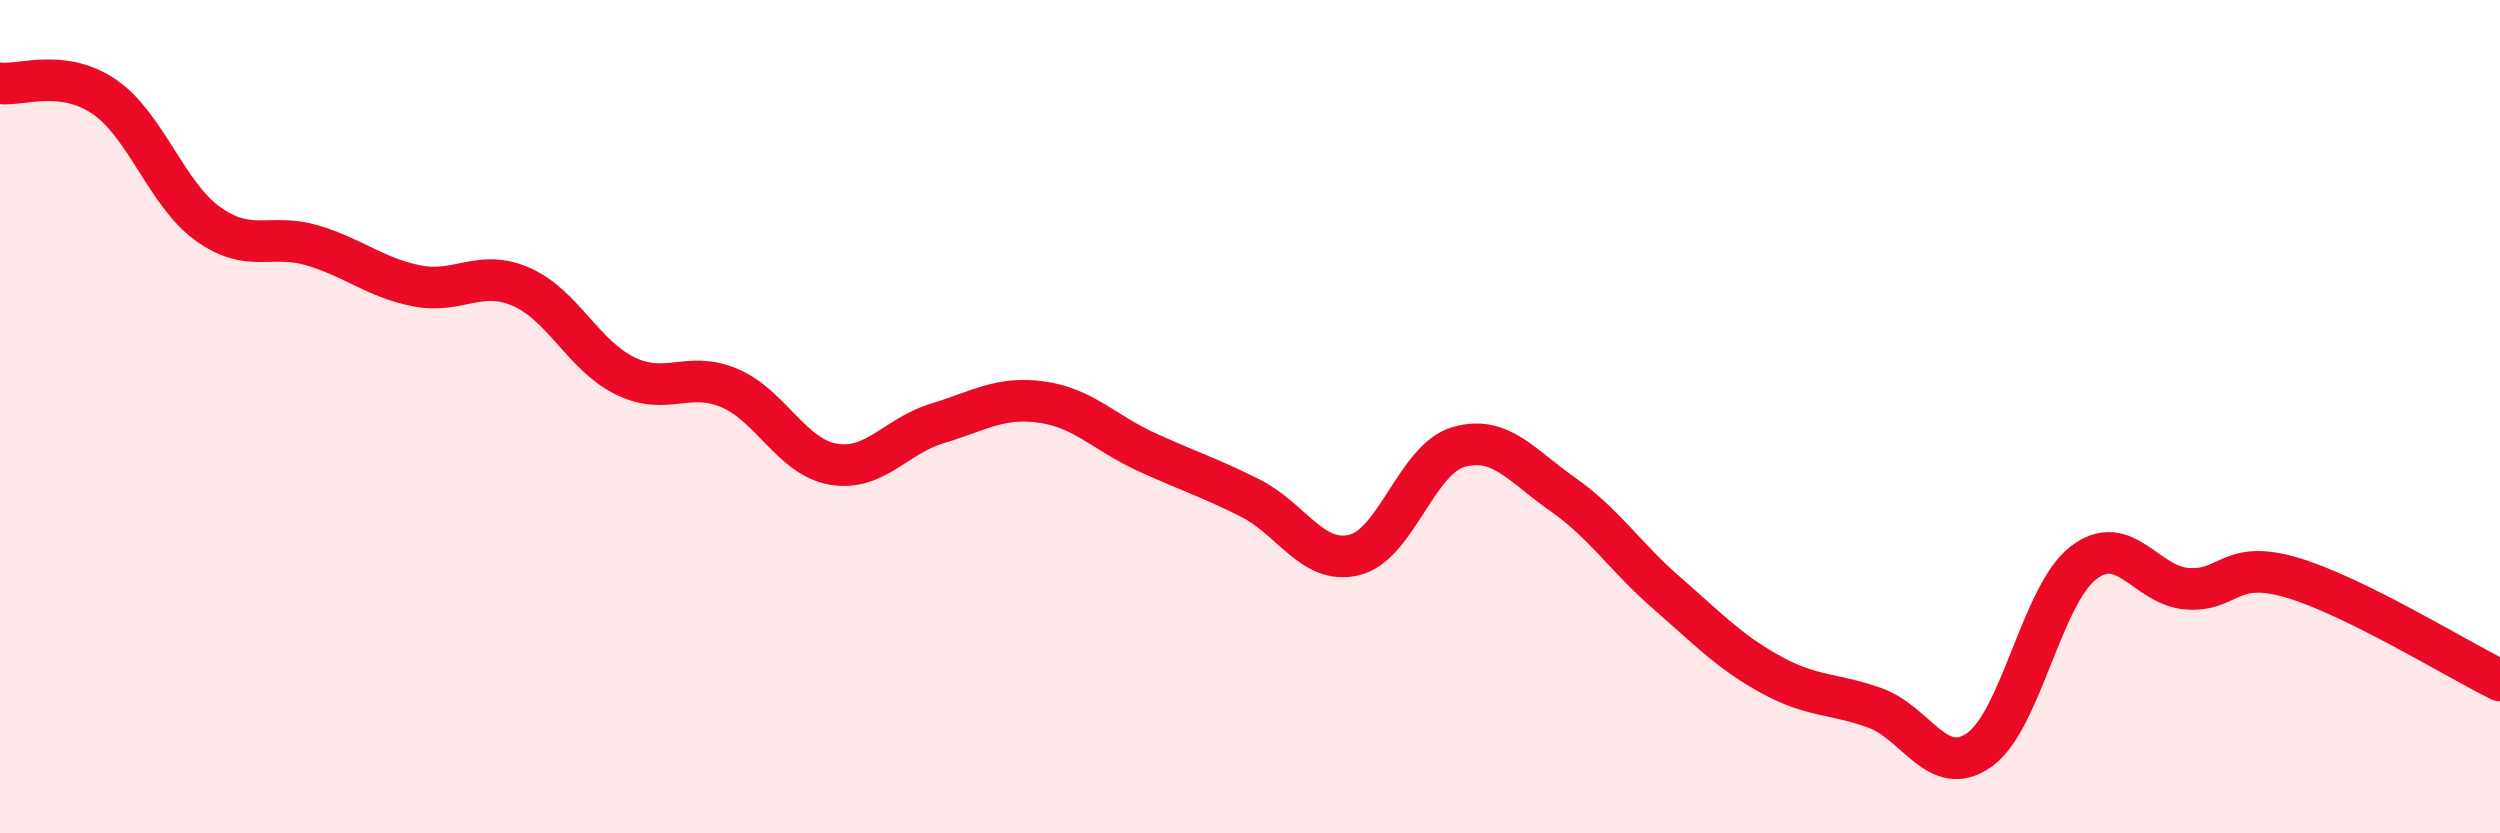
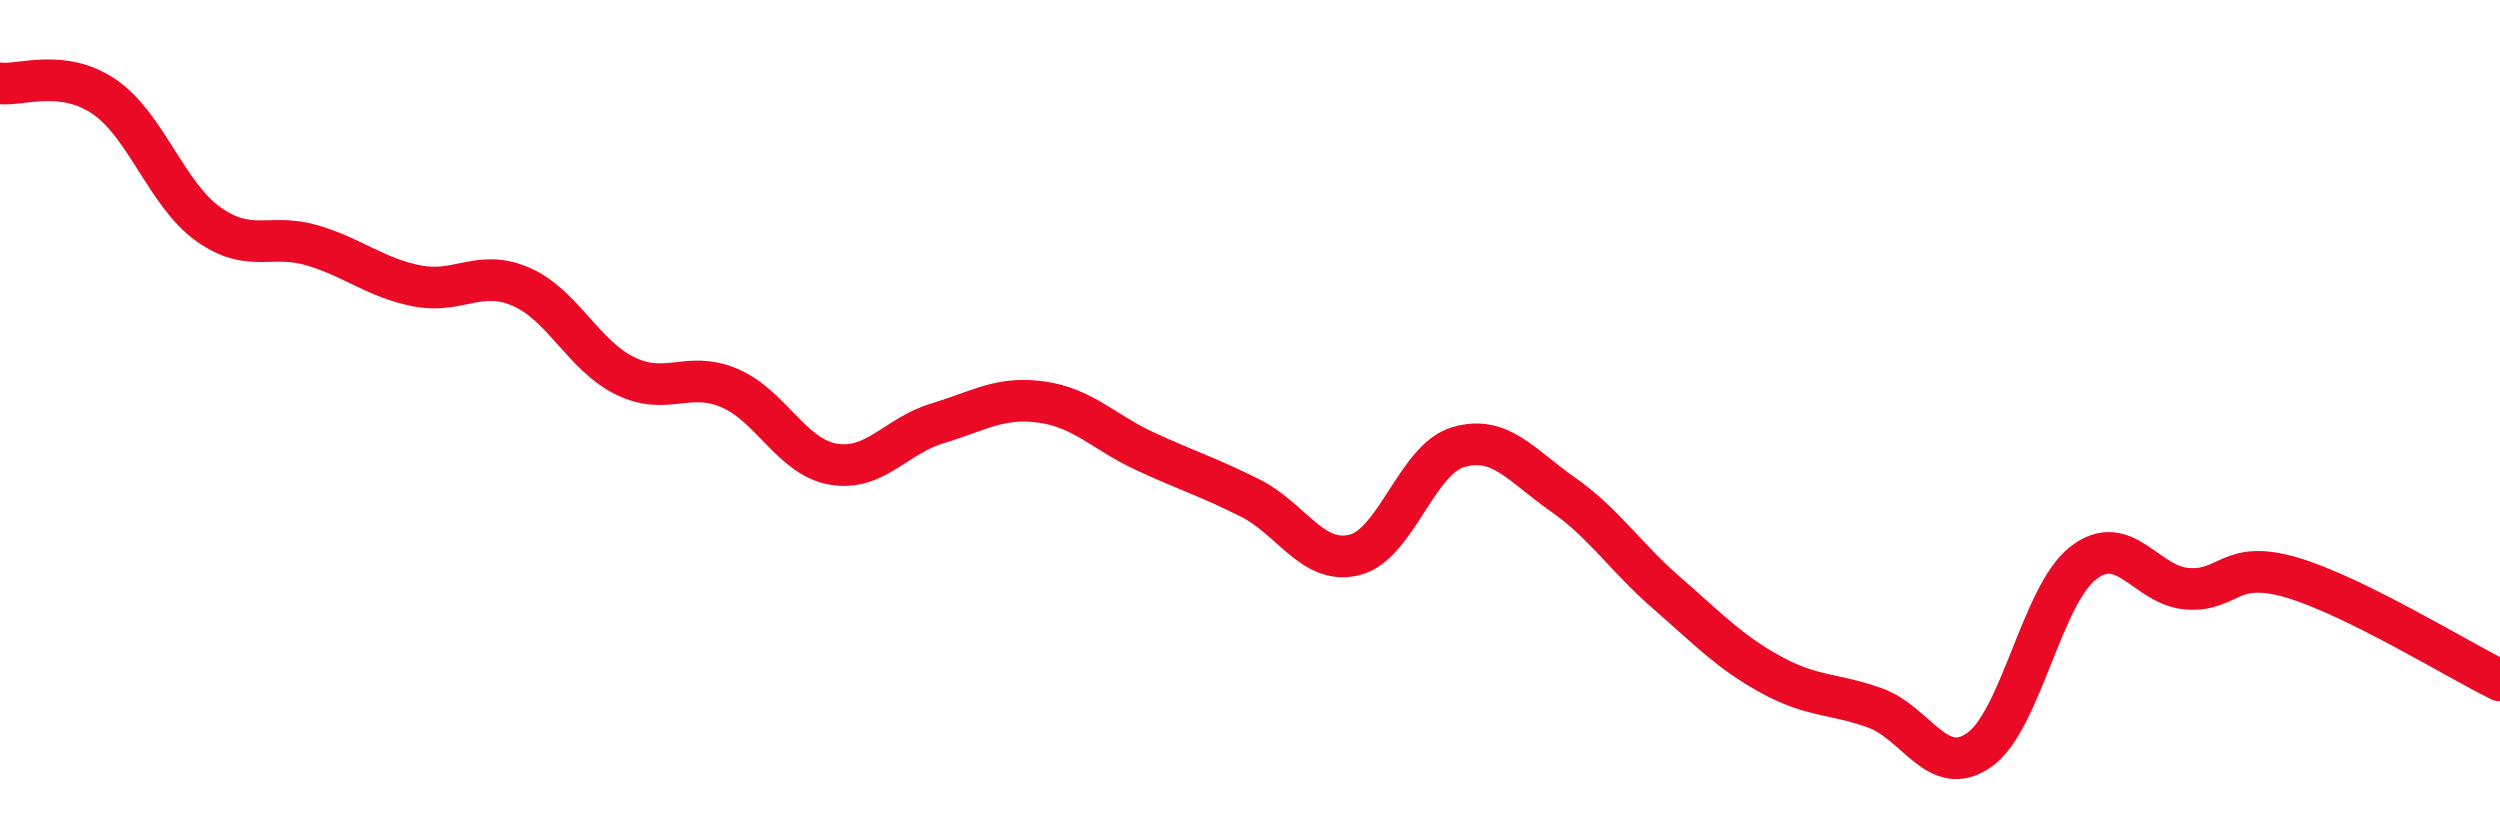
<svg xmlns="http://www.w3.org/2000/svg" width="60" height="20" viewBox="0 0 60 20">
-   <path d="M 0,2 C 0.5,2.06 1.5,1.64 2.5,2.32 C 3.5,3 4,4.67 5,5.38 C 6,6.09 6.5,5.59 7.5,5.89 C 8.5,6.19 9,6.66 10,6.86 C 11,7.06 11.5,6.45 12.5,6.88 C 13.5,7.31 14,8.53 15,9.02 C 16,9.51 16.5,8.89 17.5,9.31 C 18.5,9.73 19,10.97 20,11.14 C 21,11.31 21.5,10.46 22.5,10.16 C 23.5,9.86 24,9.51 25,9.65 C 26,9.79 26.5,10.38 27.5,10.84 C 28.5,11.3 29,11.45 30,11.95 C 31,12.45 31.5,13.56 32.5,13.32 C 33.5,13.08 34,11.02 35,10.73 C 36,10.44 36.5,11.16 37.5,11.86 C 38.5,12.56 39,13.36 40,14.23 C 41,15.1 41.5,15.64 42.5,16.19 C 43.5,16.74 44,16.63 45,16.99 C 46,17.35 46.5,18.7 47.5,18 C 48.5,17.3 49,14.28 50,13.51 C 51,12.74 51.5,14.06 52.5,14.13 C 53.5,14.2 53.5,13.42 55,13.86 C 56.5,14.3 59,15.84 60,16.33L60 20L0 20Z" fill="#EB0A25" opacity="0.1" stroke-linecap="round" stroke-linejoin="round" />
  <path d="M 0,2 C 0.5,2.06 1.5,1.64 2.5,2.32 C 3.5,3 4,4.67 5,5.38 C 6,6.09 6.5,5.59 7.5,5.89 C 8.5,6.19 9,6.66 10,6.86 C 11,7.06 11.5,6.45 12.5,6.88 C 13.5,7.31 14,8.53 15,9.02 C 16,9.51 16.5,8.89 17.5,9.31 C 18.5,9.73 19,10.97 20,11.14 C 21,11.31 21.5,10.46 22.5,10.16 C 23.5,9.86 24,9.51 25,9.65 C 26,9.79 26.5,10.38 27.5,10.84 C 28.5,11.3 29,11.45 30,11.95 C 31,12.45 31.5,13.56 32.5,13.32 C 33.5,13.08 34,11.02 35,10.73 C 36,10.44 36.5,11.16 37.5,11.86 C 38.5,12.56 39,13.36 40,14.23 C 41,15.1 41.5,15.64 42.5,16.19 C 43.5,16.74 44,16.63 45,16.99 C 46,17.35 46.5,18.7 47.5,18 C 48.5,17.3 49,14.28 50,13.51 C 51,12.74 51.5,14.06 52.5,14.13 C 53.5,14.2 53.5,13.42 55,13.86 C 56.5,14.3 59,15.84 60,16.33" stroke="#EB0A25" stroke-width="1" fill="none" stroke-linecap="round" stroke-linejoin="round" />
</svg>